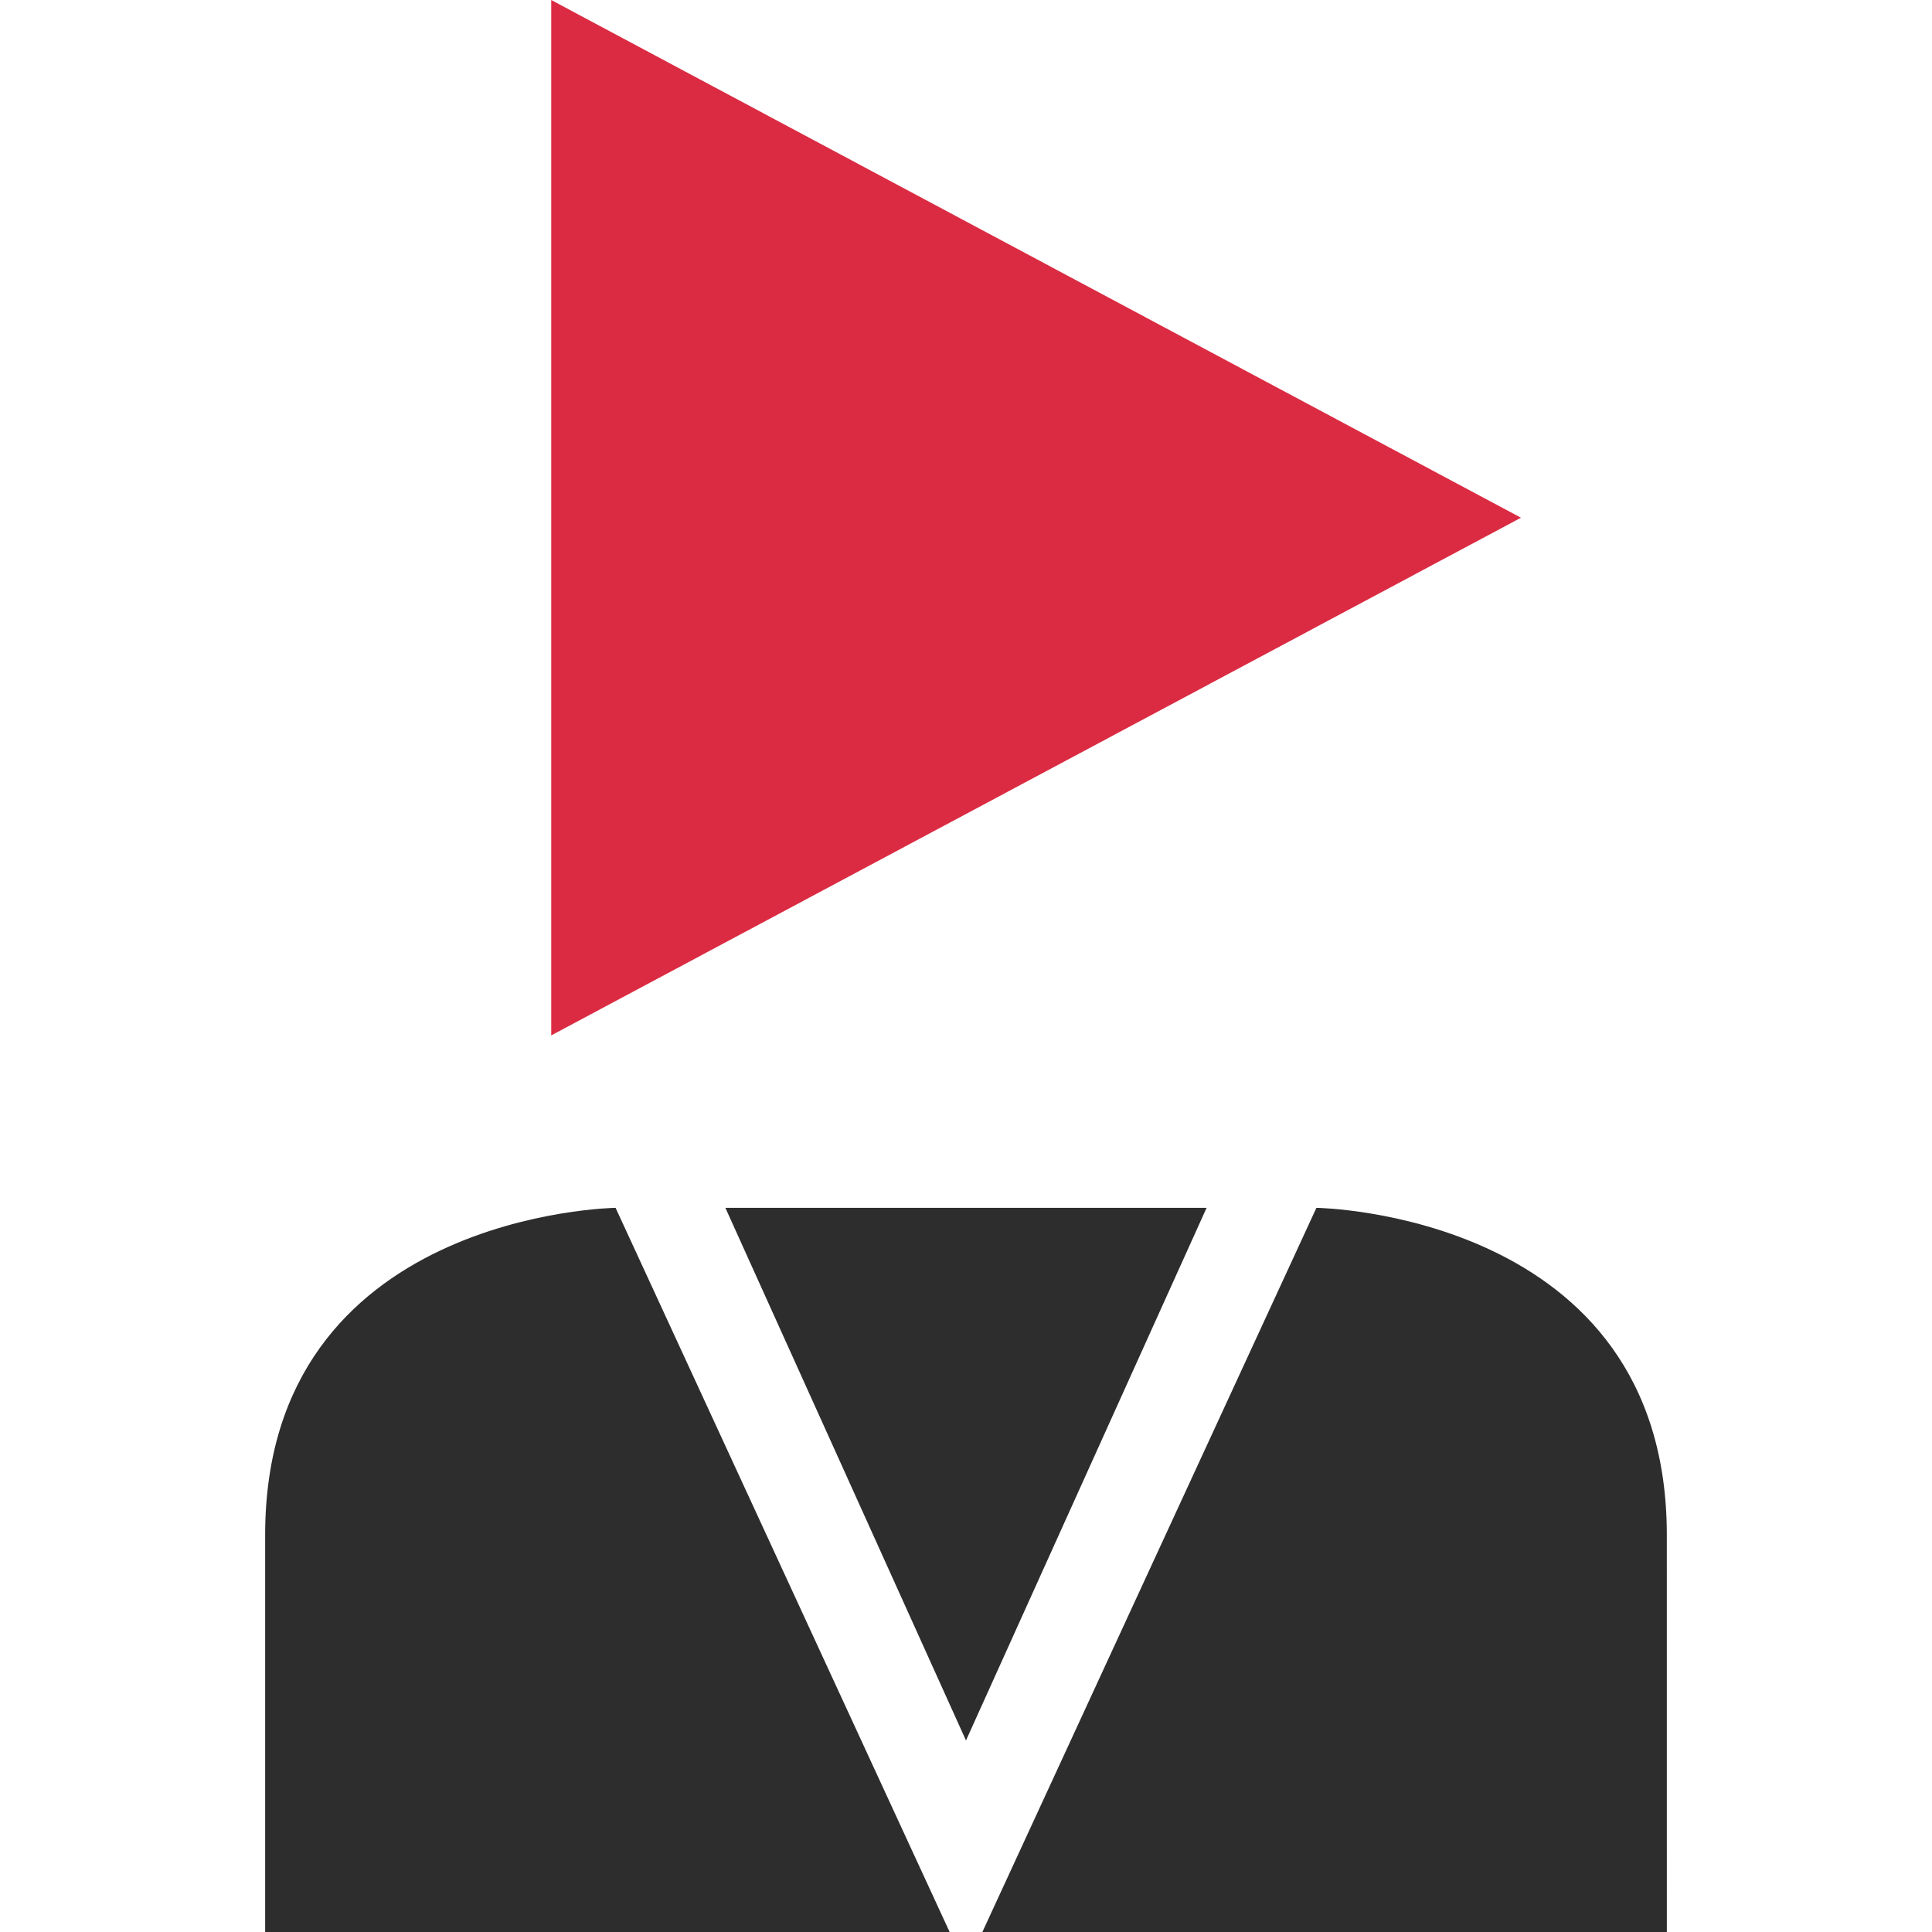
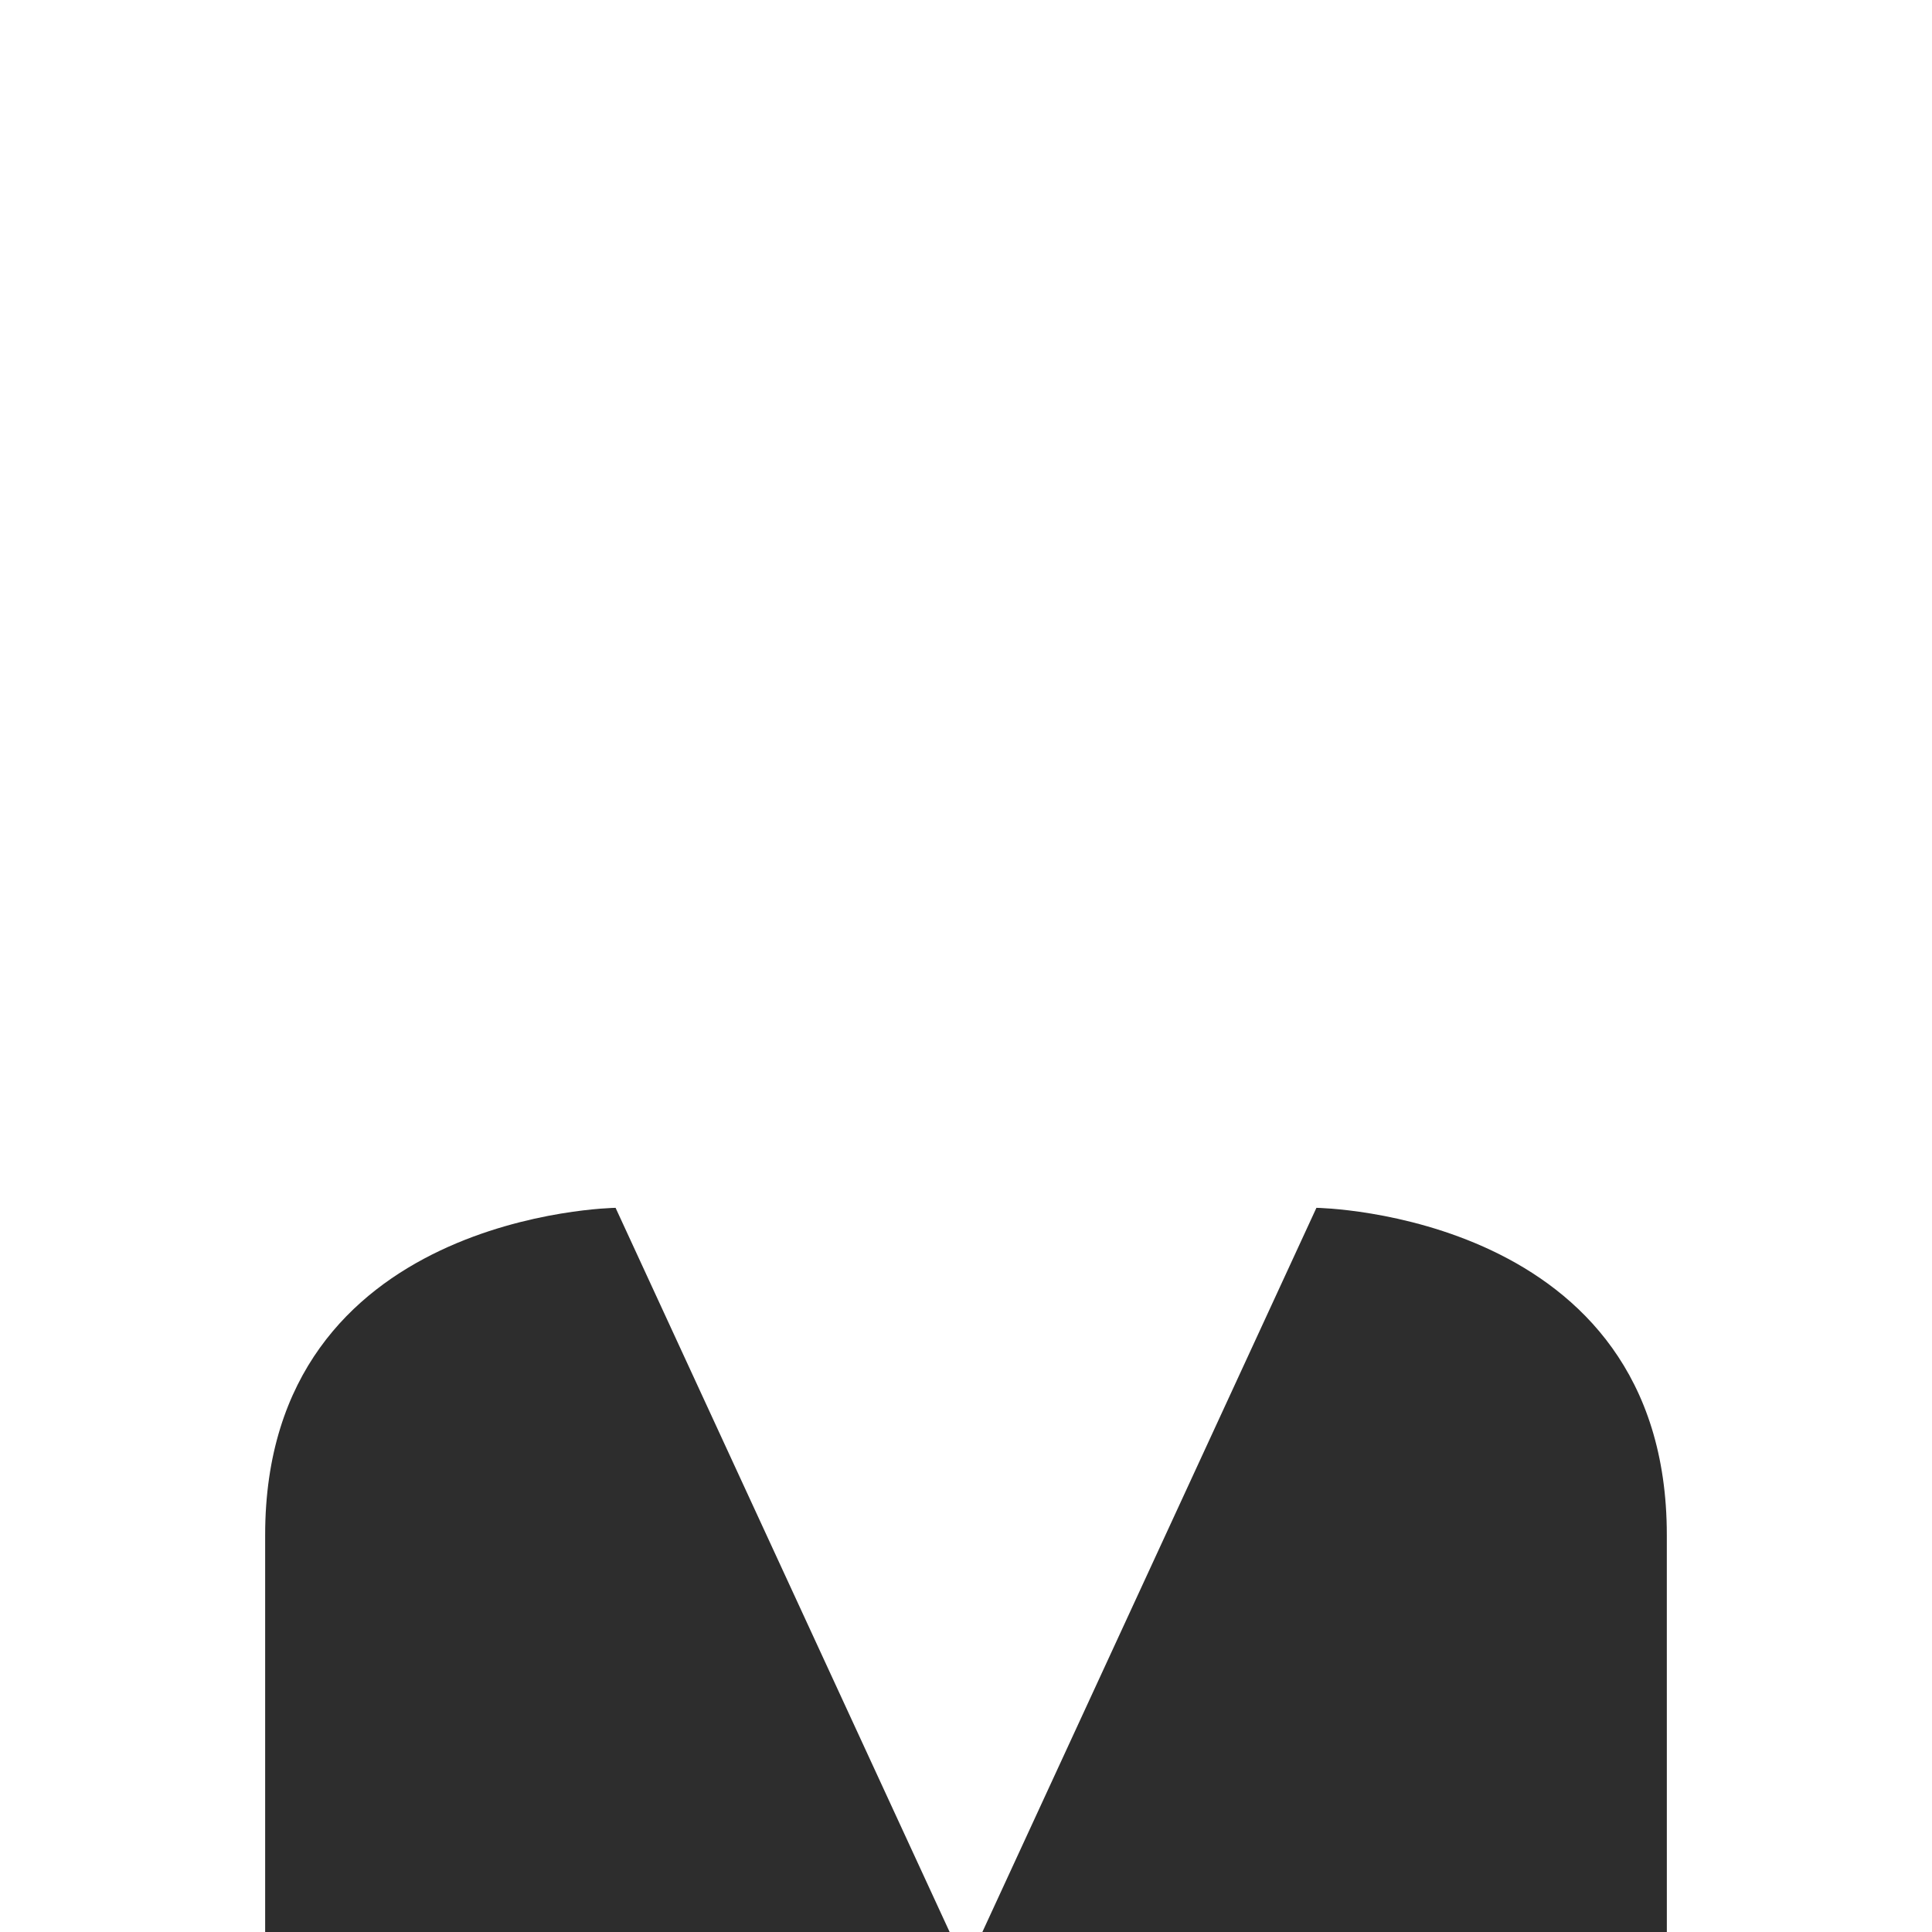
<svg xmlns="http://www.w3.org/2000/svg" height="800px" width="800px" version="1.1" id="Layer_1" viewBox="0 0 513.128 513.128" xml:space="preserve">
  <g>
    <path style="fill:#2D2D2D;" d="M70.424,407.656c0,85.624,0,105.472,0,105.472s182.408,0,181.792,0l-88.72-192.336   C163.496,320.792,70.424,322.032,70.424,407.656z" />
    <path style="fill:#2D2D2D;" d="M442.696,407.656c0-85.624-93.064-86.864-93.064-86.864l-88.72,192.336   c-0.624,0,181.792,0,181.792,0S442.696,493.28,442.696,407.656z" />
-     <polygon style="fill:#2D2D2D;" points="192.656,320.792 256.56,462.256 320.464,320.792 256.56,320.792  " />
  </g>
-   <polygon style="fill:#DB2B42;" points="146.4,275 403.96,137.504 146.4,0 " />
</svg>